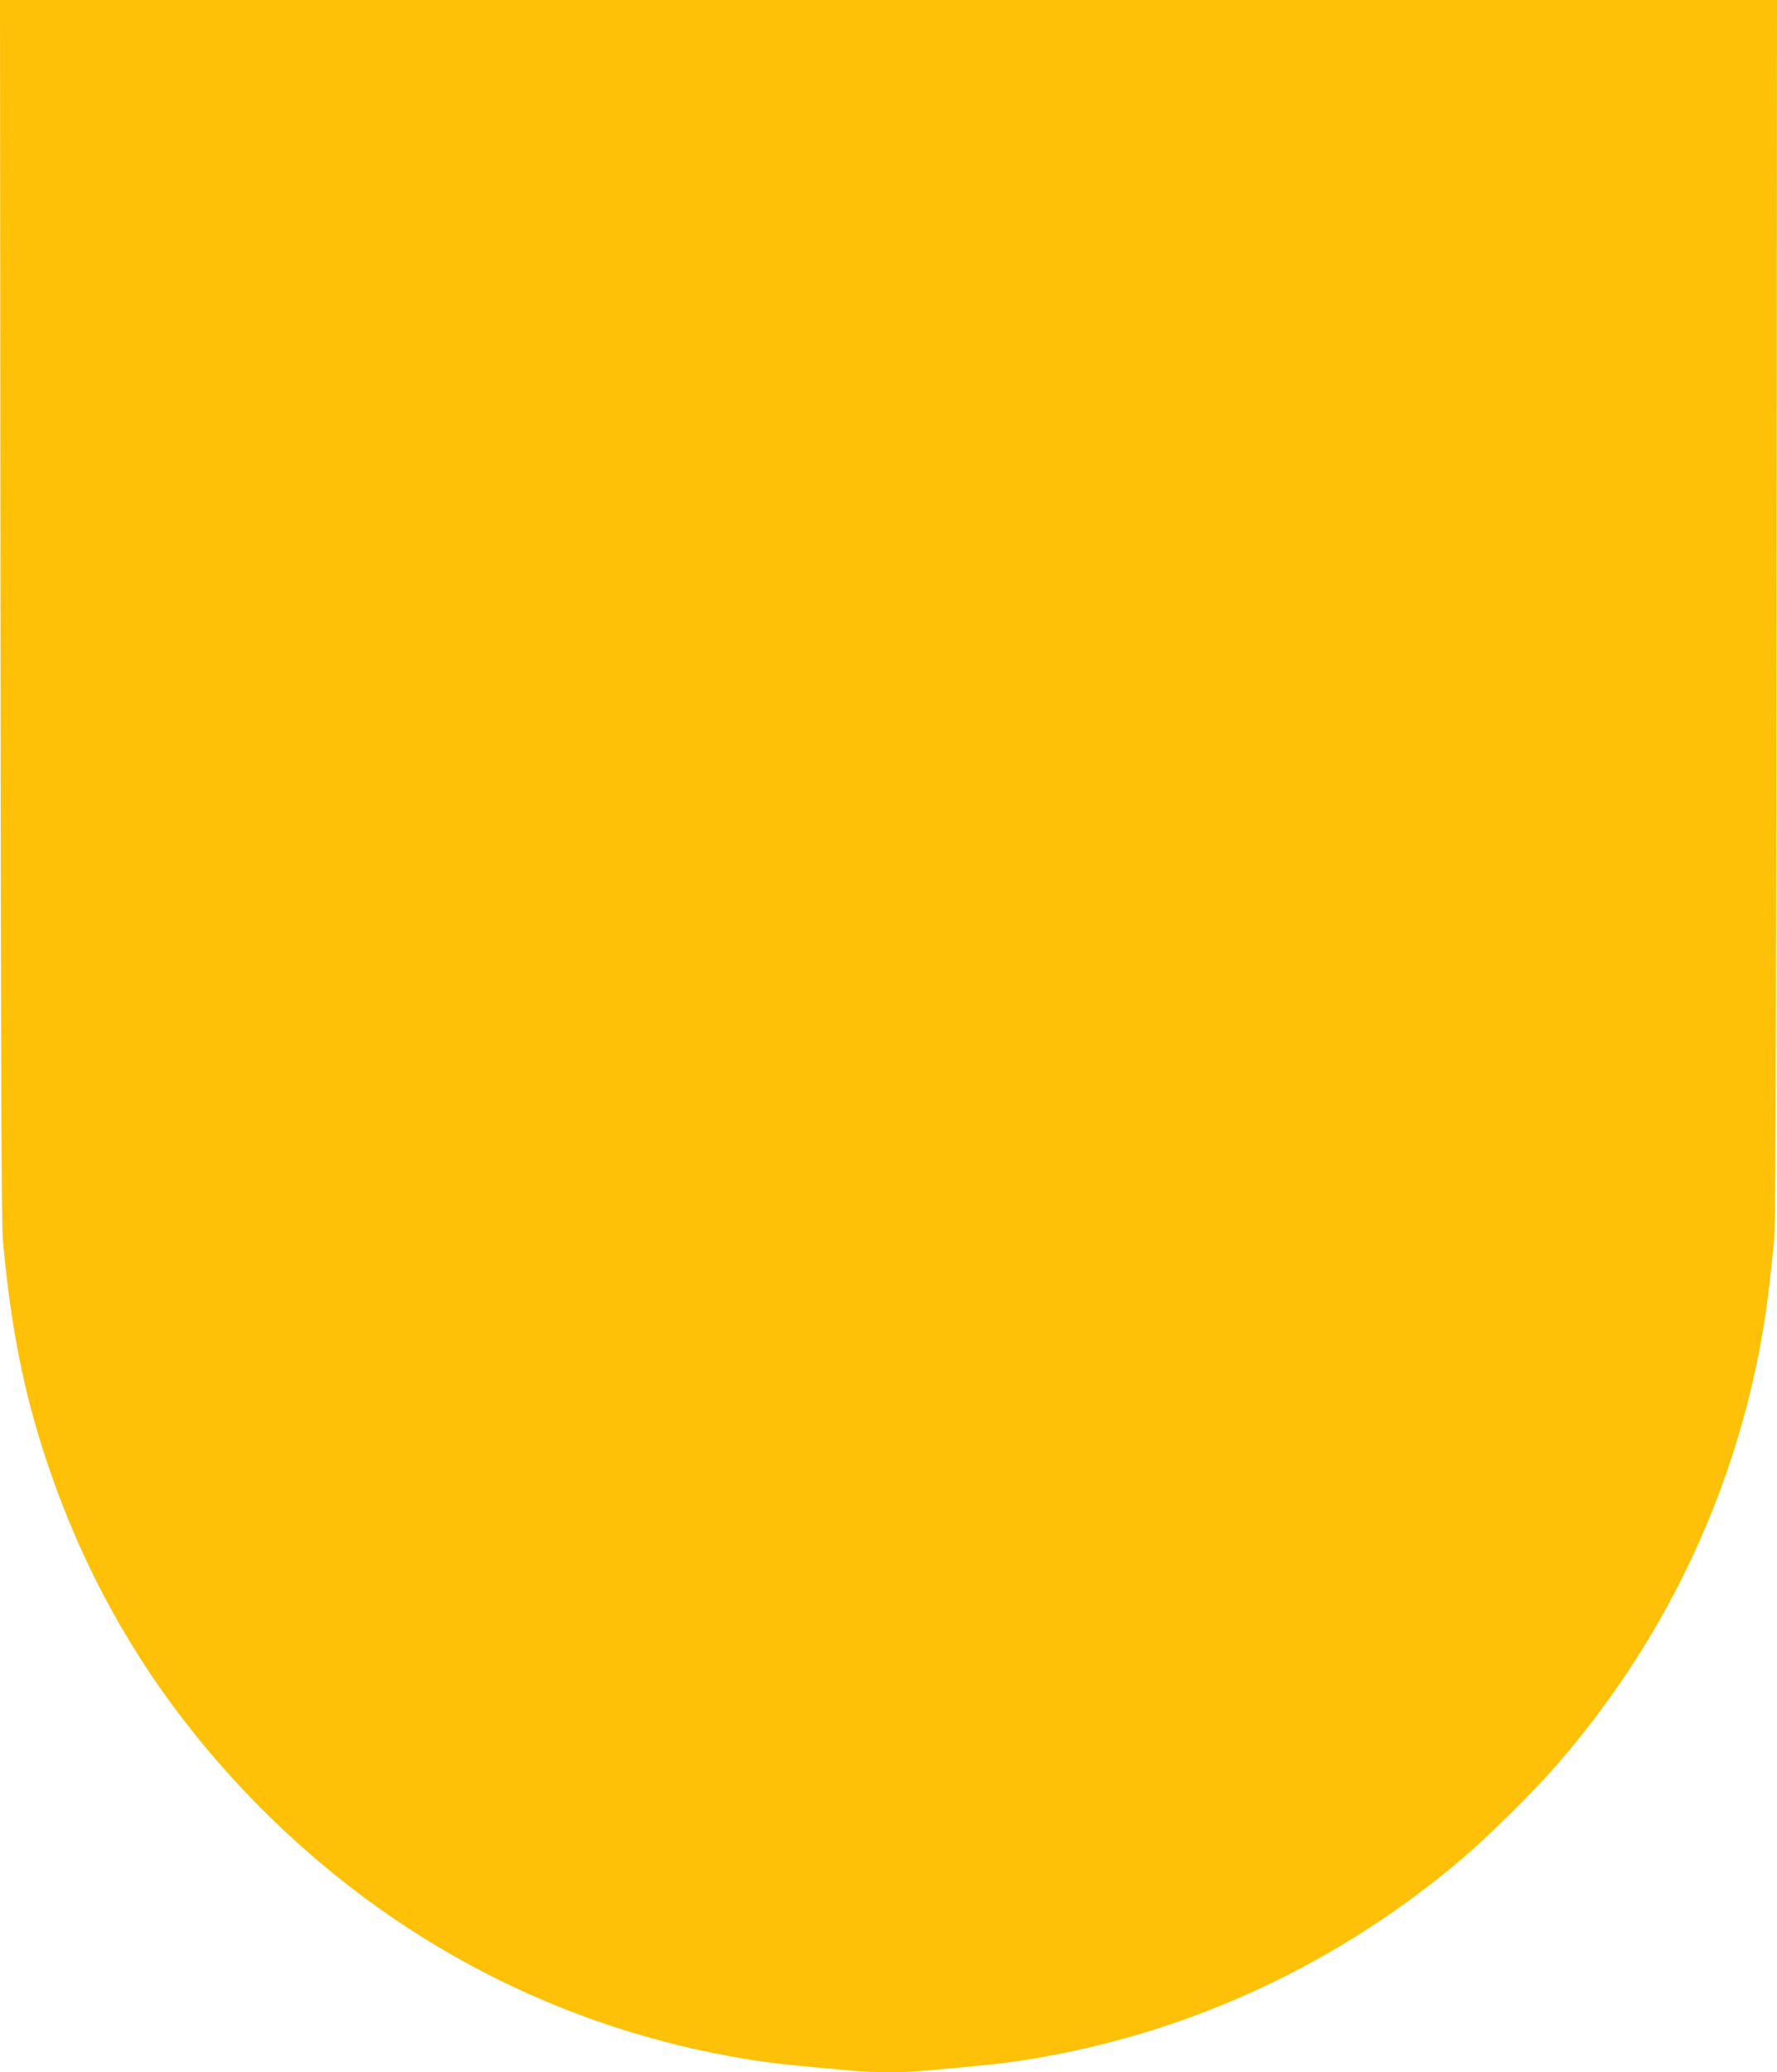
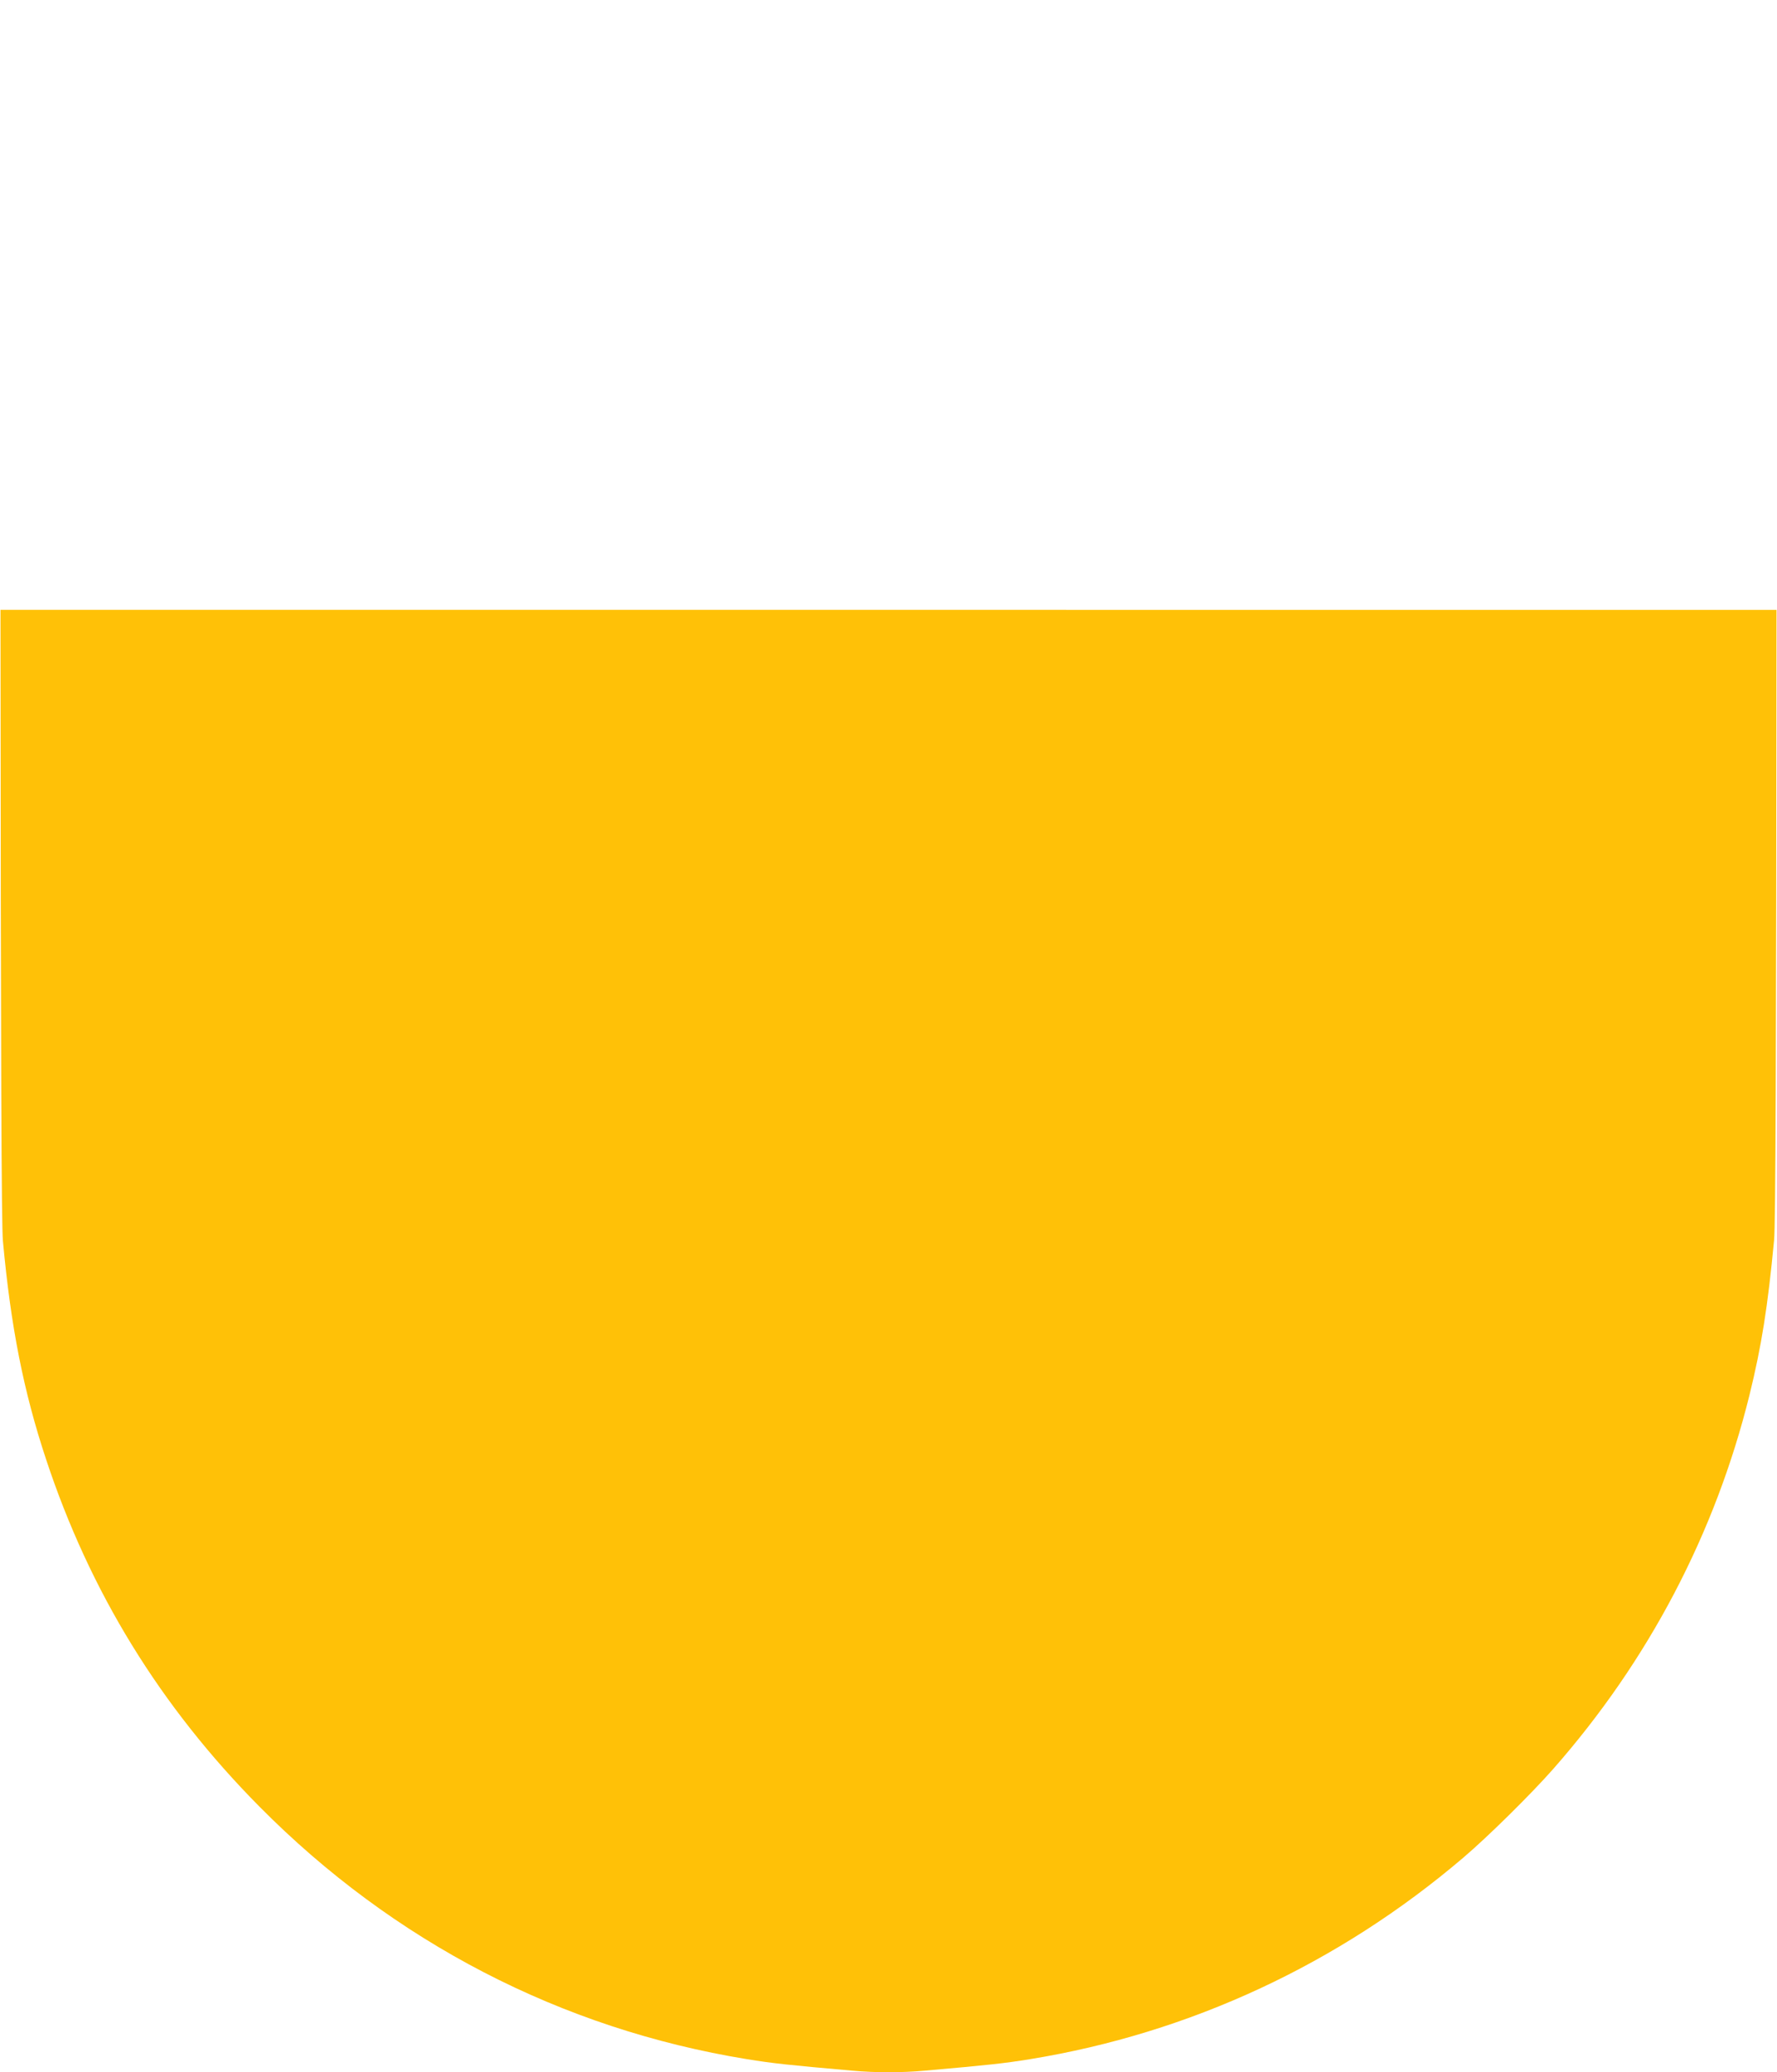
<svg xmlns="http://www.w3.org/2000/svg" version="1.0" width="1098pt" height="1280pt" viewBox="0 0 1098 1280" preserveAspectRatio="xMidYMid meet">
  <g transform="translate(0,1280) scale(0.1,-0.1)" fill="#ffc107" stroke="none">
-     <path d="M3 9033 c2 -2824 6 -3801 15 -3898 49 -533 128 -931 267 -1350 271 -819 705 -1525 1318 -2144 828 -836 1865 -1373 3012 -1560 161 -26 252 -36 651 -71 140 -13 308 -13 448 0 399 35 490 45 651 71 988 161 1906 588 2676 1244 155 132 419 393 555 547 590 670 1002 1455 1214 2311 74 301 113 544 152 957 9 93 13 1088 15 3893 l3 3767 -5490 0 -5490 0 3 -3767z" />
+     <path d="M3 9033 c2 -2824 6 -3801 15 -3898 49 -533 128 -931 267 -1350 271 -819 705 -1525 1318 -2144 828 -836 1865 -1373 3012 -1560 161 -26 252 -36 651 -71 140 -13 308 -13 448 0 399 35 490 45 651 71 988 161 1906 588 2676 1244 155 132 419 393 555 547 590 670 1002 1455 1214 2311 74 301 113 544 152 957 9 93 13 1088 15 3893 z" />
  </g>
</svg>